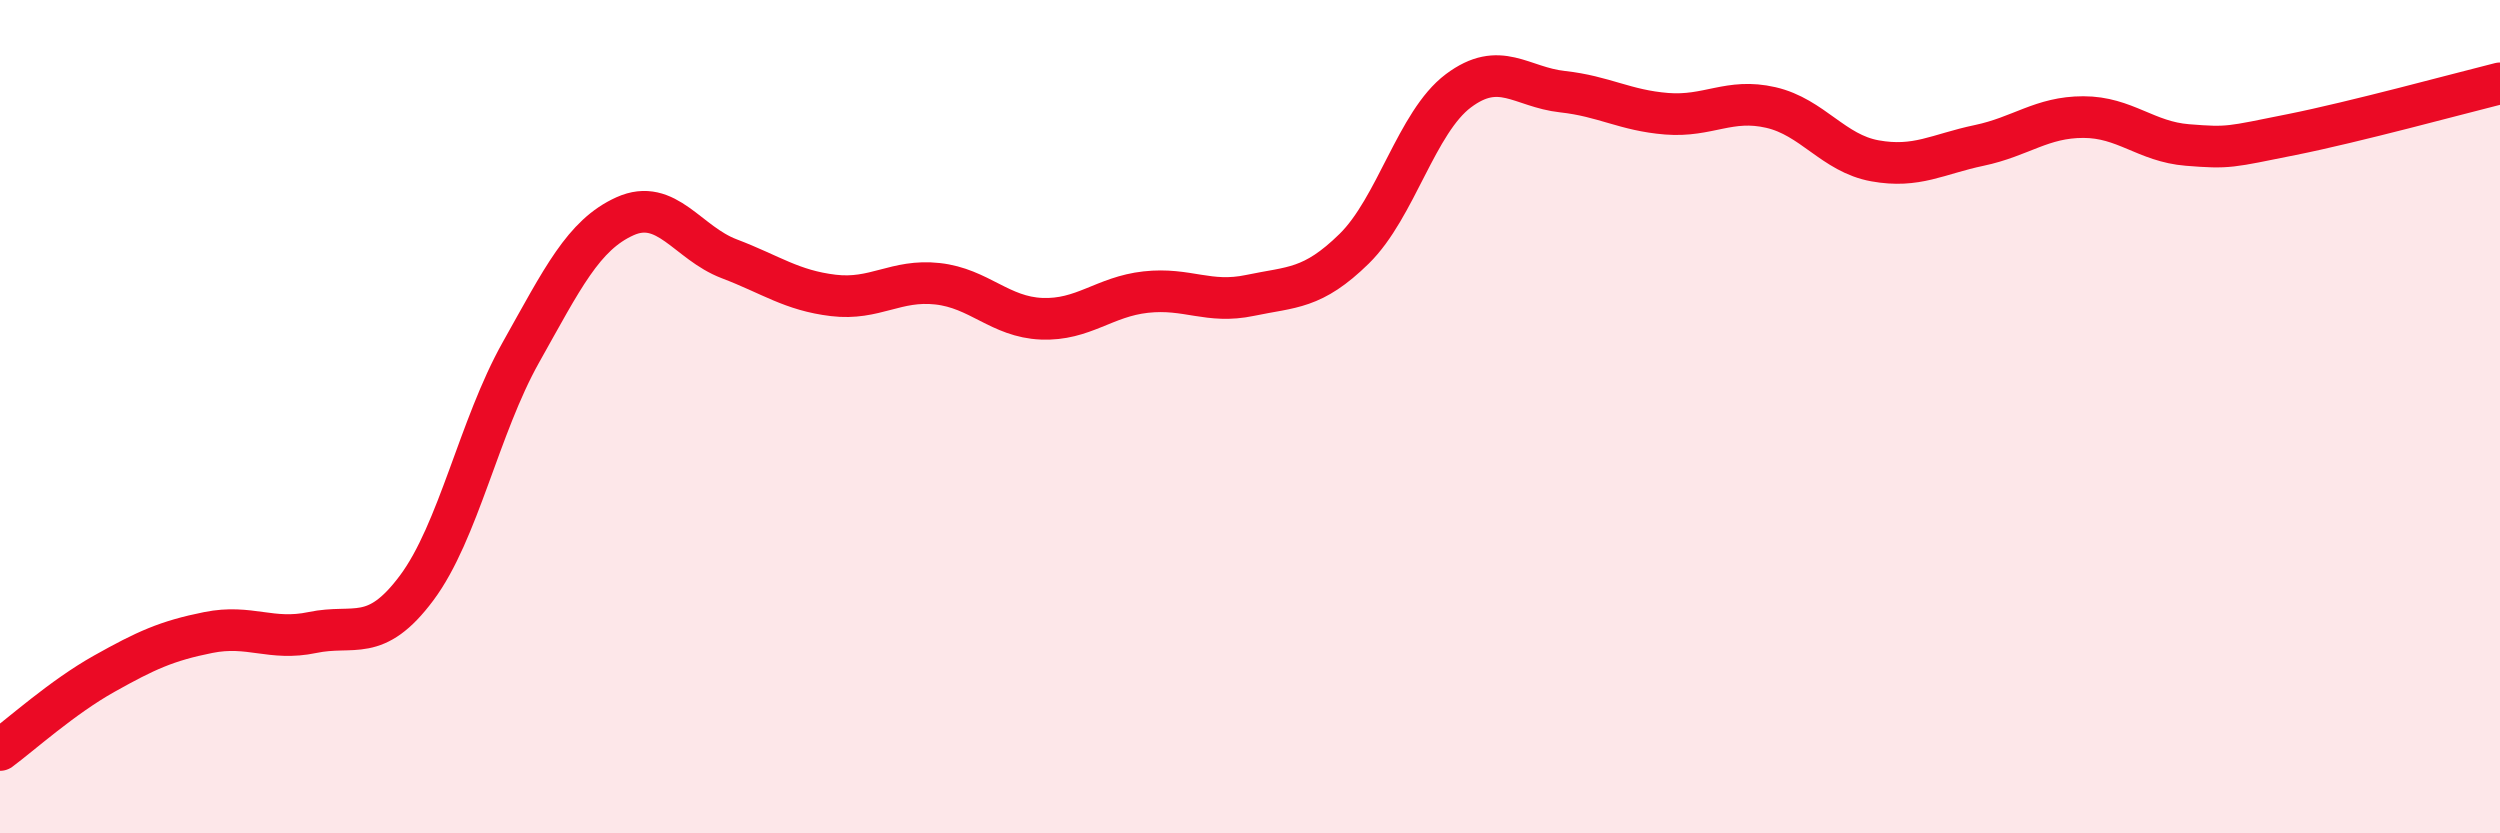
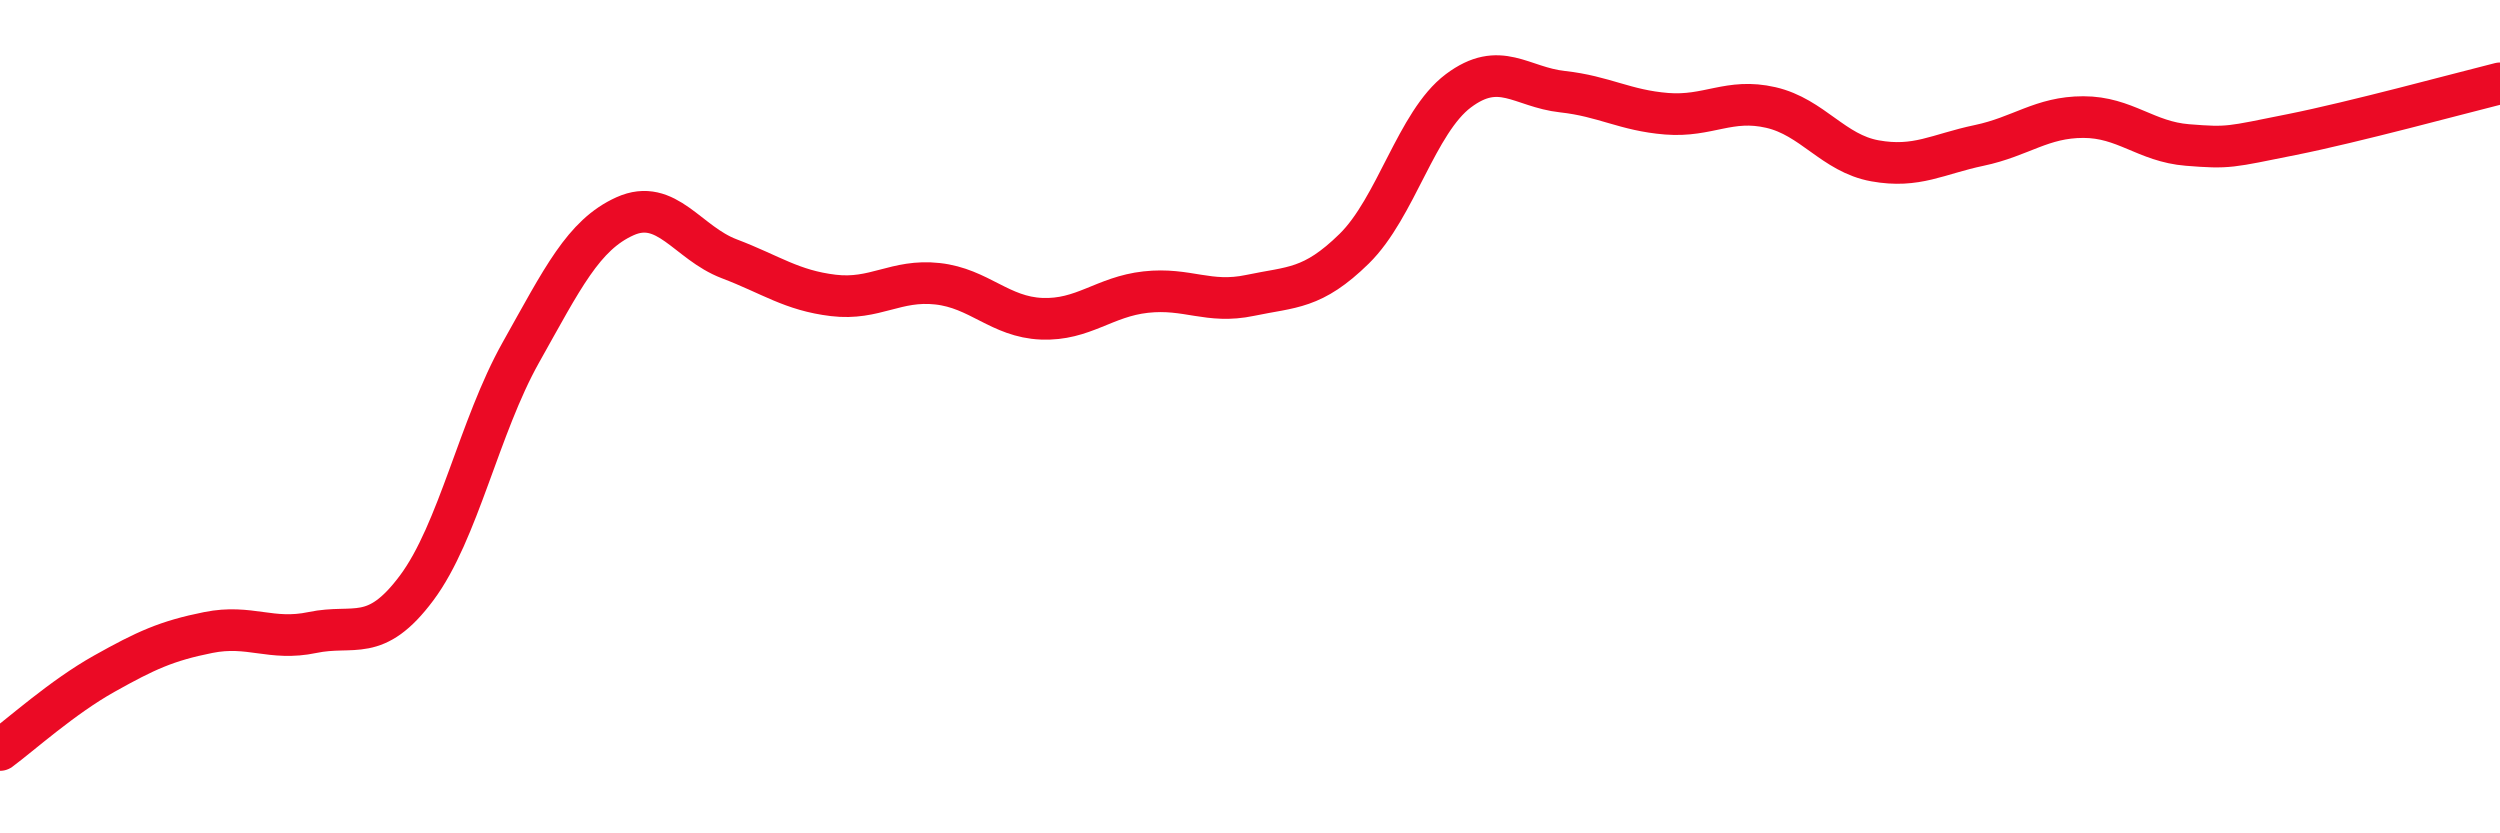
<svg xmlns="http://www.w3.org/2000/svg" width="60" height="20" viewBox="0 0 60 20">
-   <path d="M 0,18 C 0.5,17.63 1.5,16.73 2.5,16.17 C 3.5,15.61 4,15.38 5,15.18 C 6,14.98 6.5,15.39 7.5,15.18 C 8.5,14.97 9,15.45 10,14.11 C 11,12.77 11.5,10.24 12.5,8.46 C 13.5,6.68 14,5.64 15,5.19 C 16,4.74 16.5,5.83 17.5,6.21 C 18.5,6.59 19,6.97 20,7.09 C 21,7.21 21.5,6.7 22.5,6.81 C 23.5,6.92 24,7.61 25,7.65 C 26,7.69 26.5,7.12 27.5,7.01 C 28.5,6.9 29,7.3 30,7.09 C 31,6.88 31.5,6.95 32.5,5.97 C 33.5,4.99 34,2.93 35,2.18 C 36,1.43 36.5,2.09 37.5,2.2 C 38.5,2.31 39,2.65 40,2.73 C 41,2.81 41.5,2.35 42.5,2.58 C 43.5,2.81 44,3.68 45,3.86 C 46,4.04 46.5,3.7 47.5,3.49 C 48.5,3.28 49,2.81 50,2.81 C 51,2.81 51.5,3.4 52.5,3.48 C 53.5,3.56 53.5,3.53 55,3.23 C 56.5,2.93 59,2.25 60,2L60 20L0 20Z" fill="#EB0A25" opacity="0.1" stroke-linecap="round" stroke-linejoin="round" />
  <path d="M 0,18 C 0.5,17.63 1.5,16.73 2.5,16.17 C 3.5,15.61 4,15.38 5,15.18 C 6,14.98 6.5,15.39 7.5,15.18 C 8.5,14.97 9,15.45 10,14.11 C 11,12.77 11.5,10.24 12.5,8.46 C 13.5,6.68 14,5.64 15,5.19 C 16,4.74 16.5,5.83 17.5,6.21 C 18.5,6.59 19,6.97 20,7.09 C 21,7.21 21.5,6.7 22.5,6.81 C 23.5,6.92 24,7.61 25,7.65 C 26,7.69 26.5,7.12 27.5,7.01 C 28.5,6.9 29,7.3 30,7.09 C 31,6.88 31.5,6.95 32.5,5.97 C 33.5,4.99 34,2.93 35,2.18 C 36,1.43 36.5,2.09 37.5,2.2 C 38.5,2.31 39,2.65 40,2.73 C 41,2.81 41.5,2.35 42.5,2.58 C 43.5,2.81 44,3.68 45,3.86 C 46,4.04 46.5,3.7 47.5,3.49 C 48.5,3.28 49,2.81 50,2.81 C 51,2.81 51.5,3.4 52.5,3.48 C 53.5,3.56 53.5,3.53 55,3.23 C 56.5,2.93 59,2.25 60,2" stroke="#EB0A25" stroke-width="1" fill="none" stroke-linecap="round" stroke-linejoin="round" />
</svg>